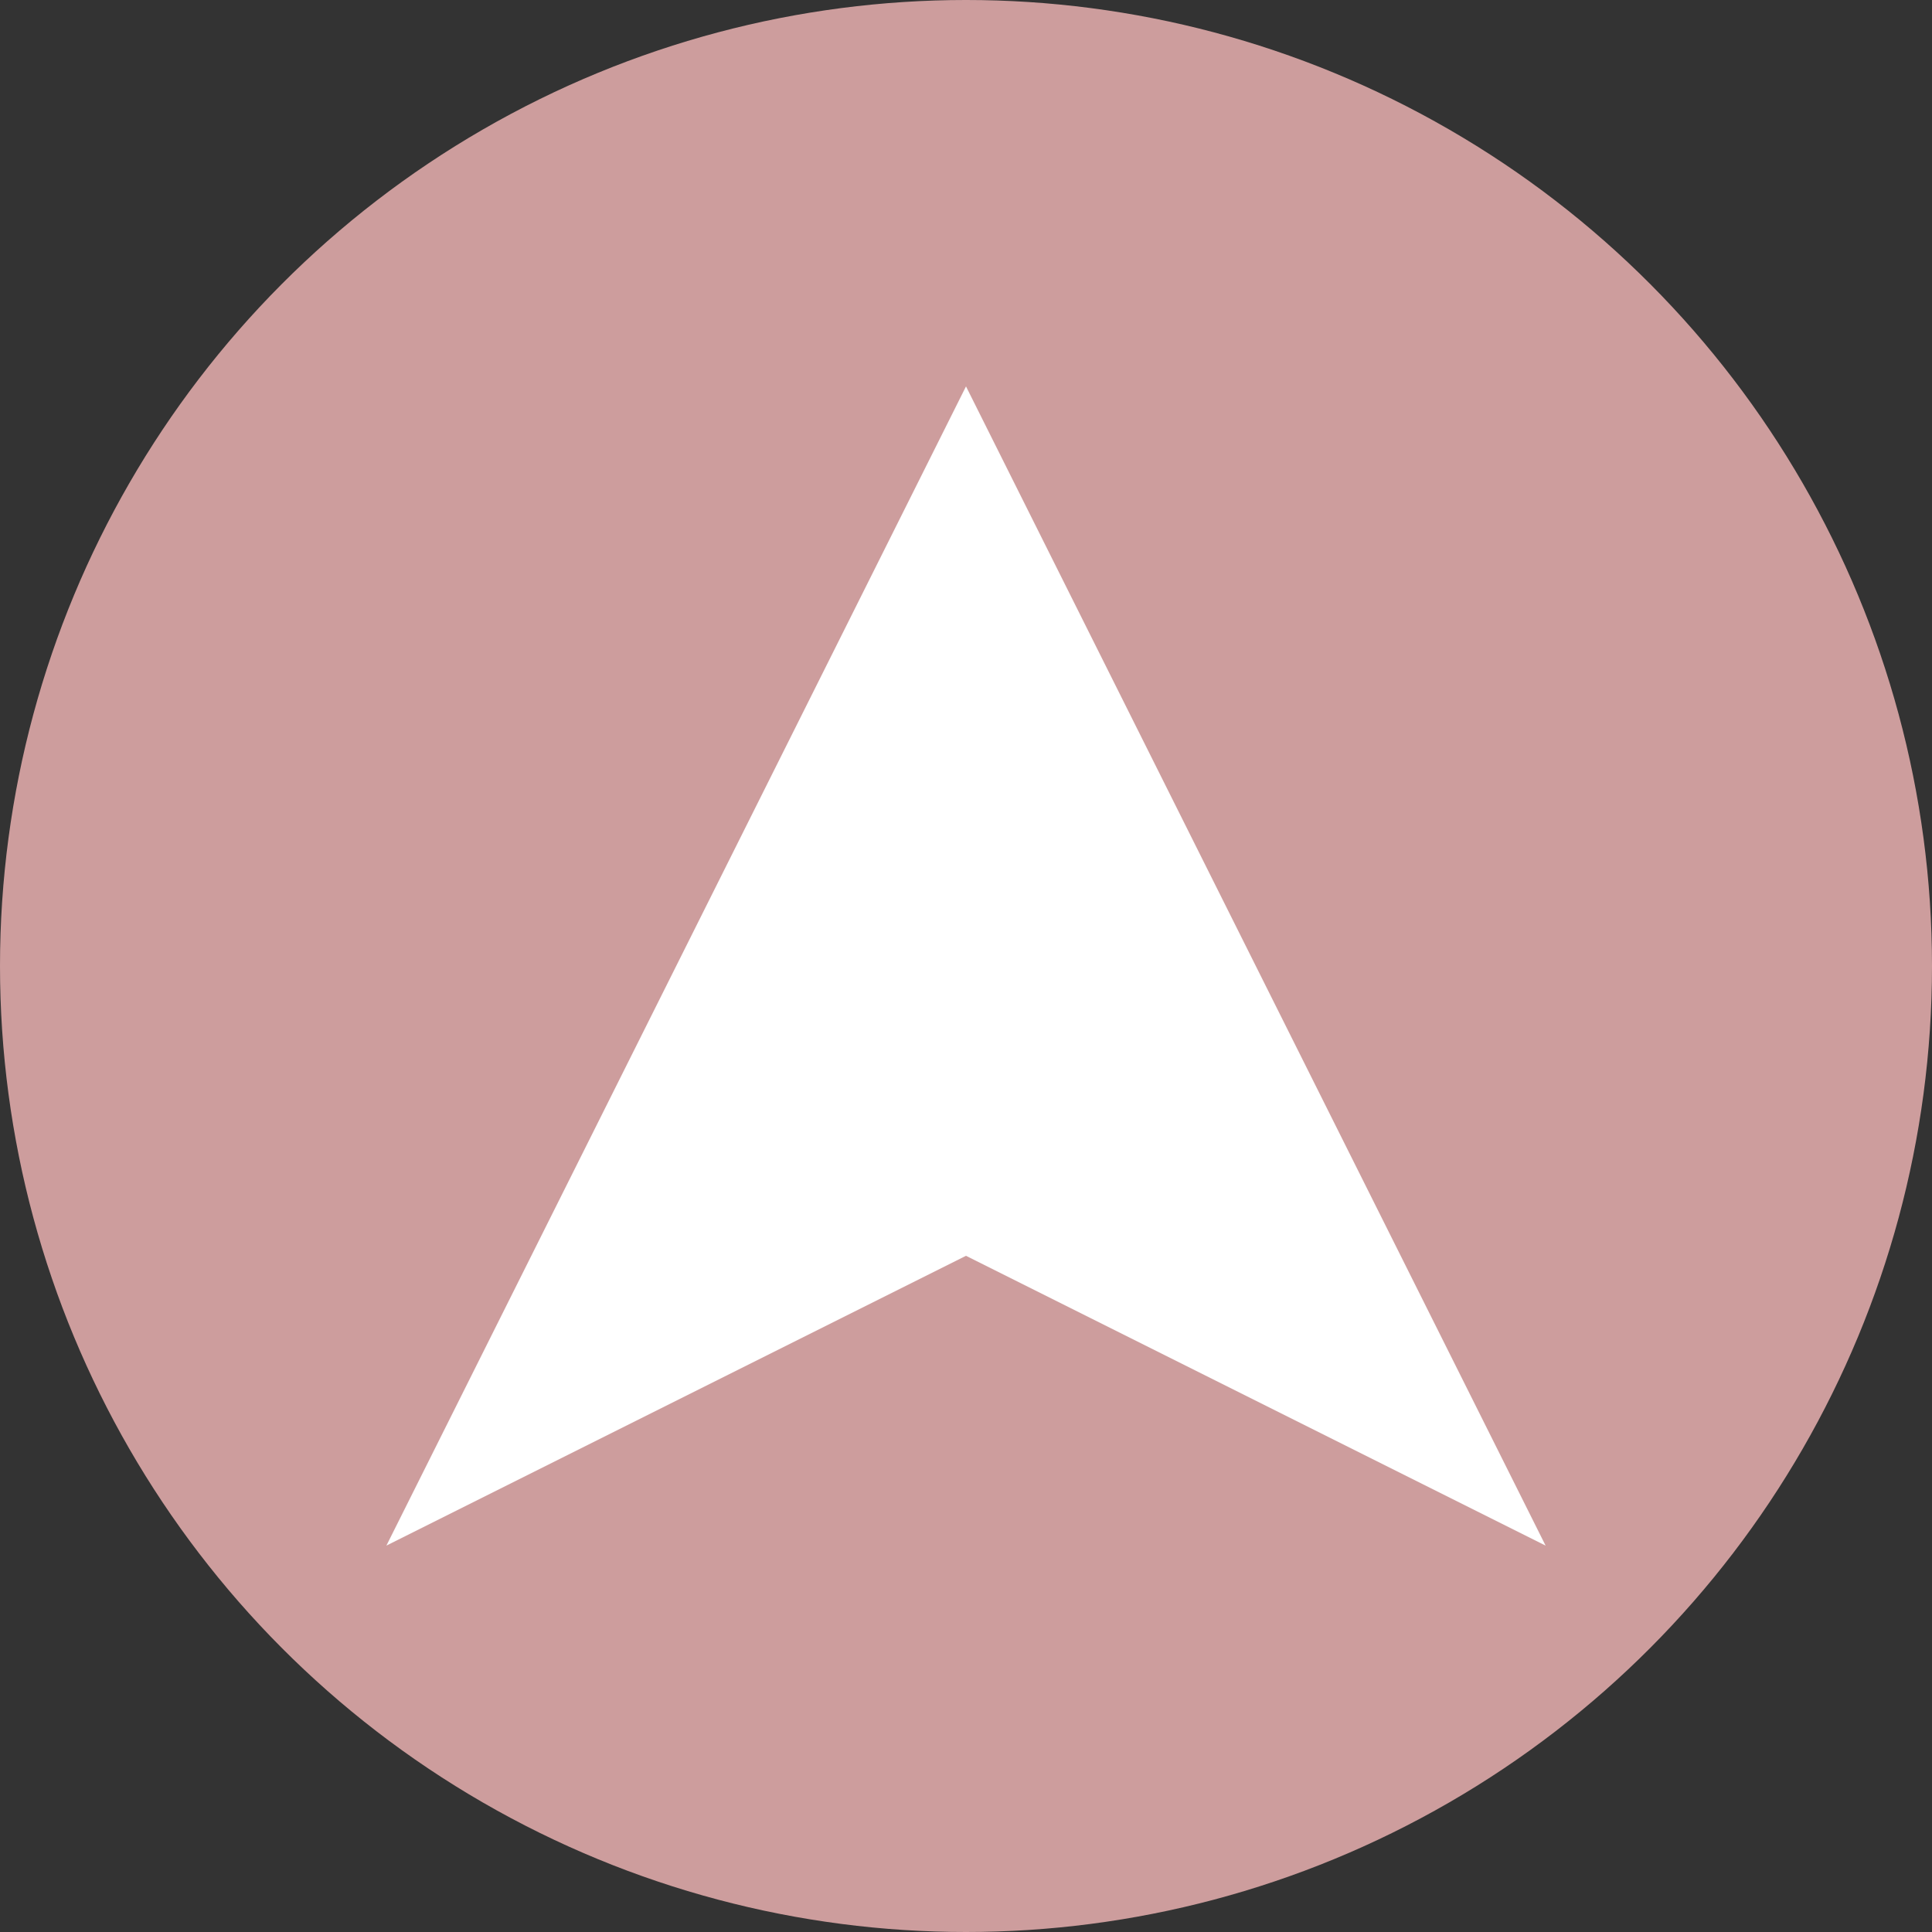
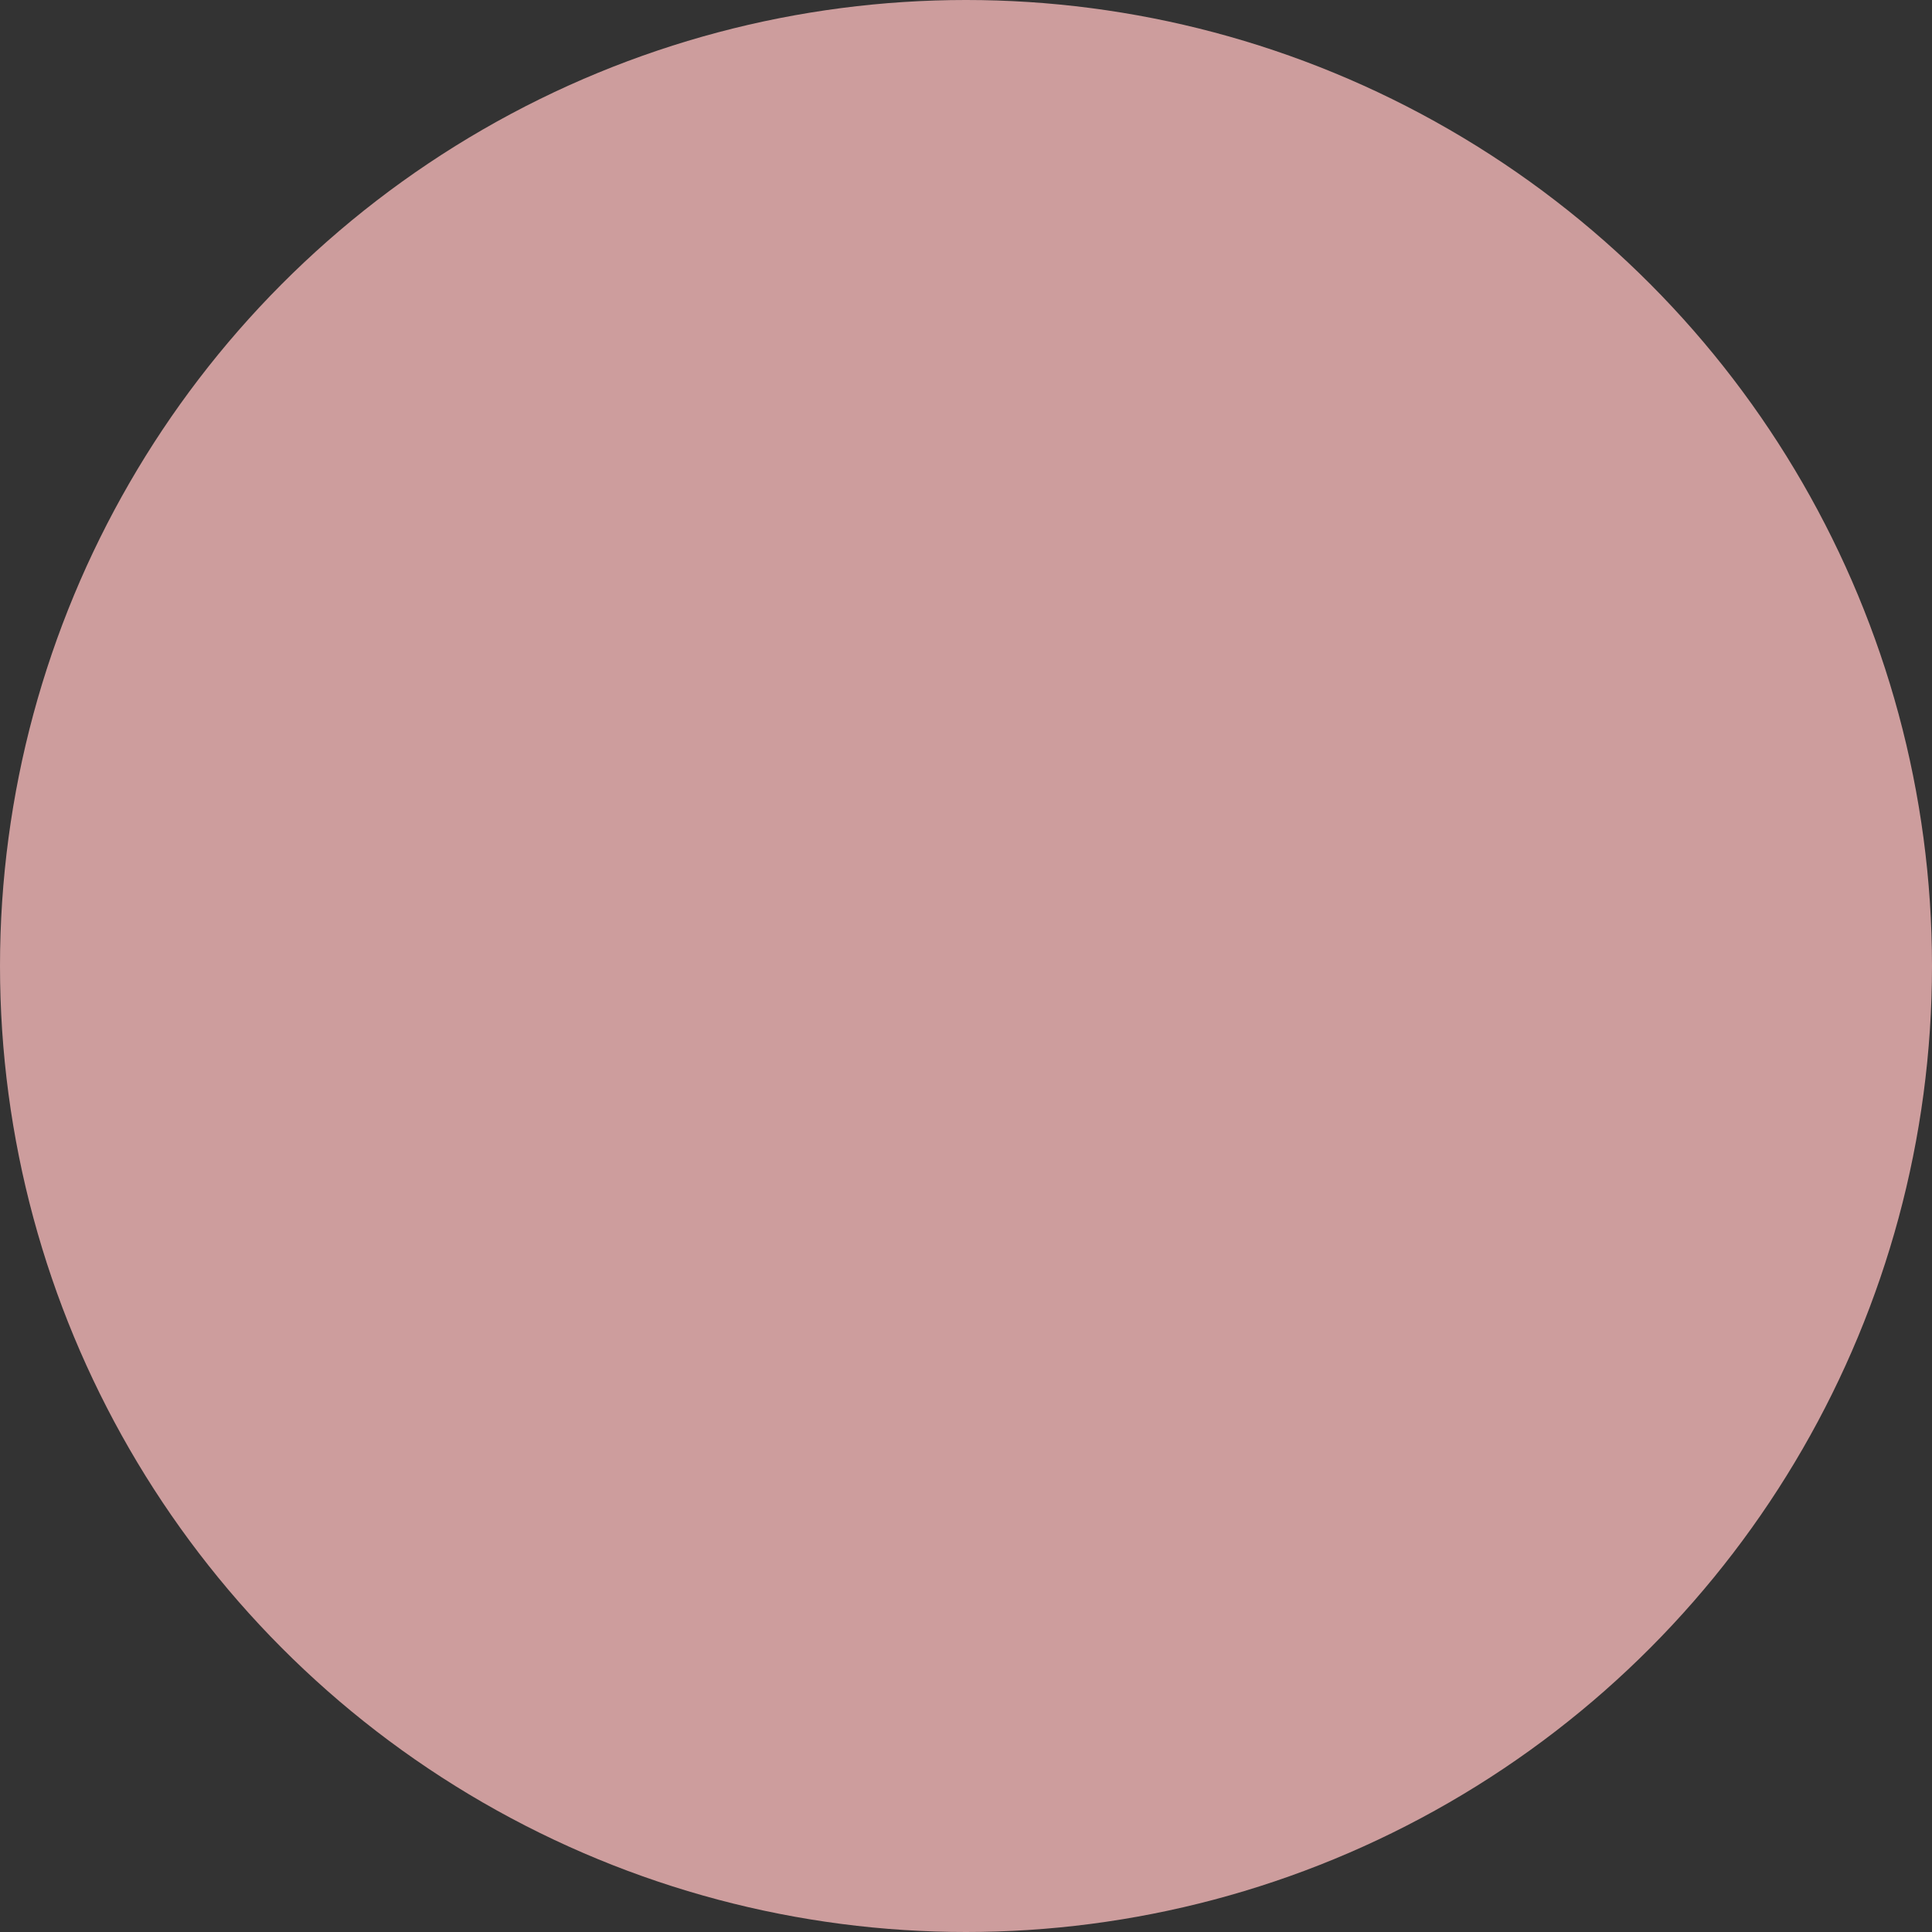
<svg xmlns="http://www.w3.org/2000/svg" viewBox="0 0 100 100">
  <rect x="0" y="0" width="100" height="100" fill="#333333" stroke="none" />
  <circle cx="50" cy="50" r="50" fill="#CD9D9D" />
-   <path d="M50 20 L80 80 L50 65 L20 80 Z" fill="#FFFFFF" />
</svg>